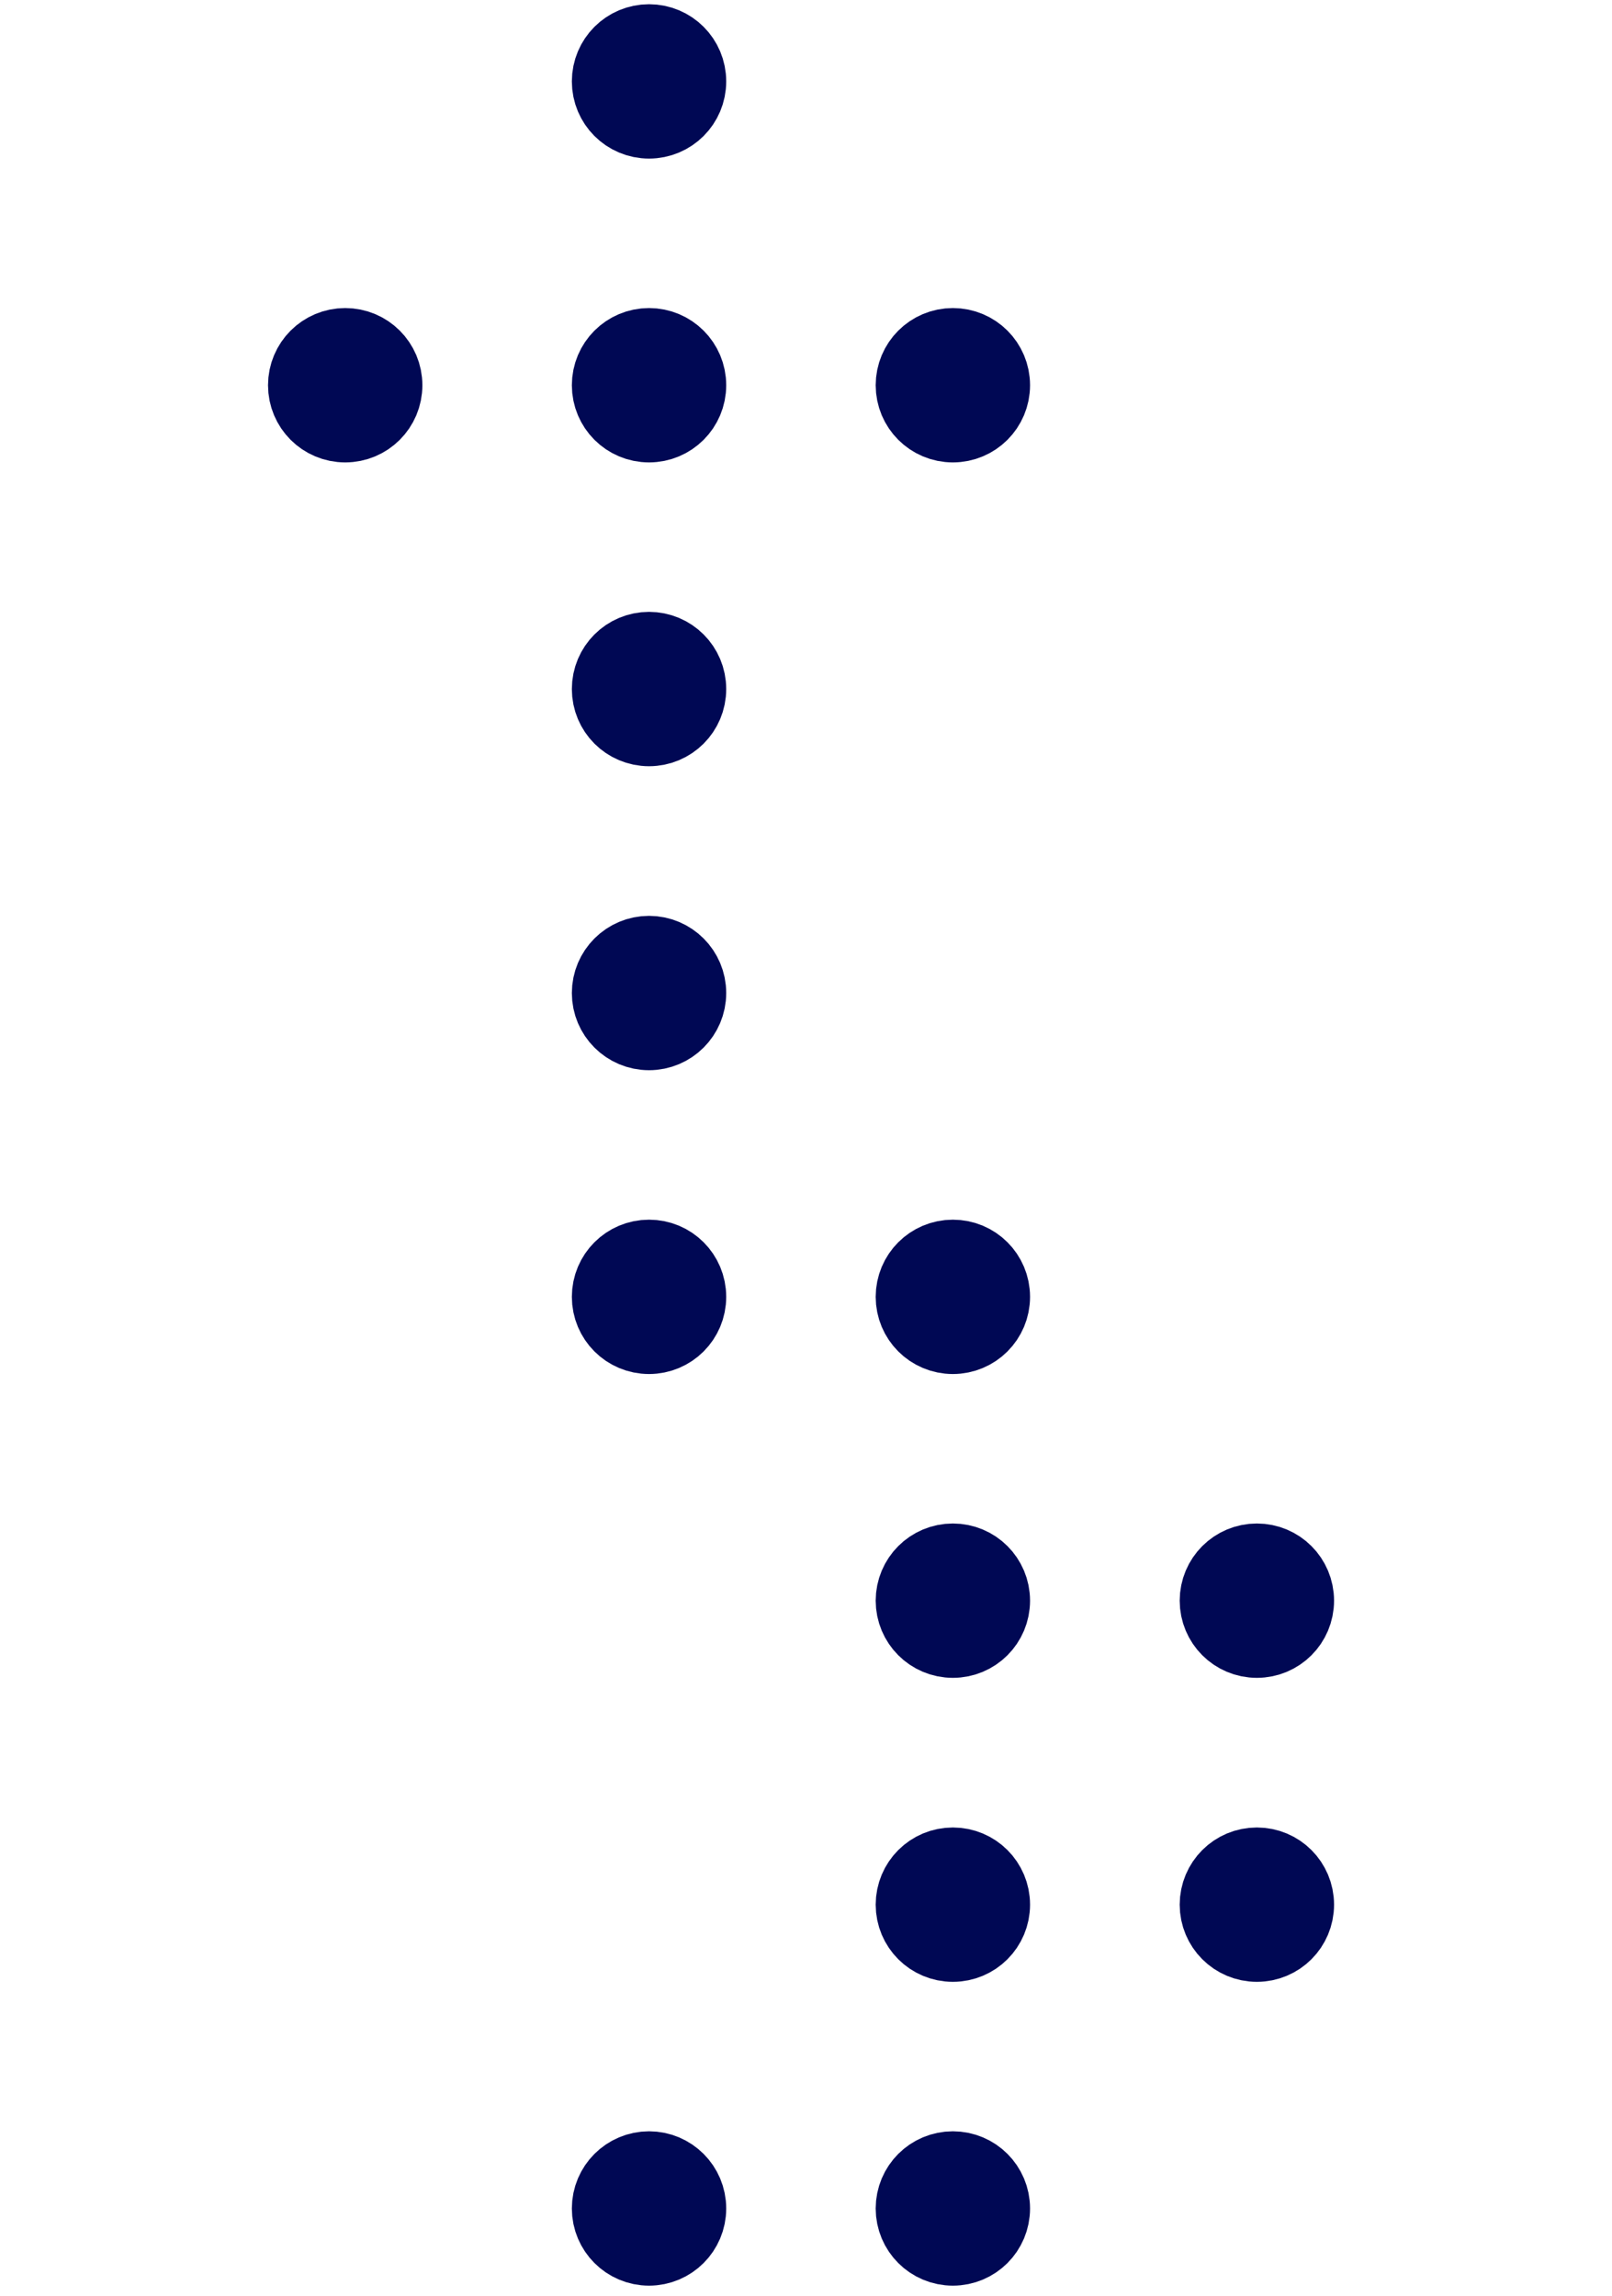
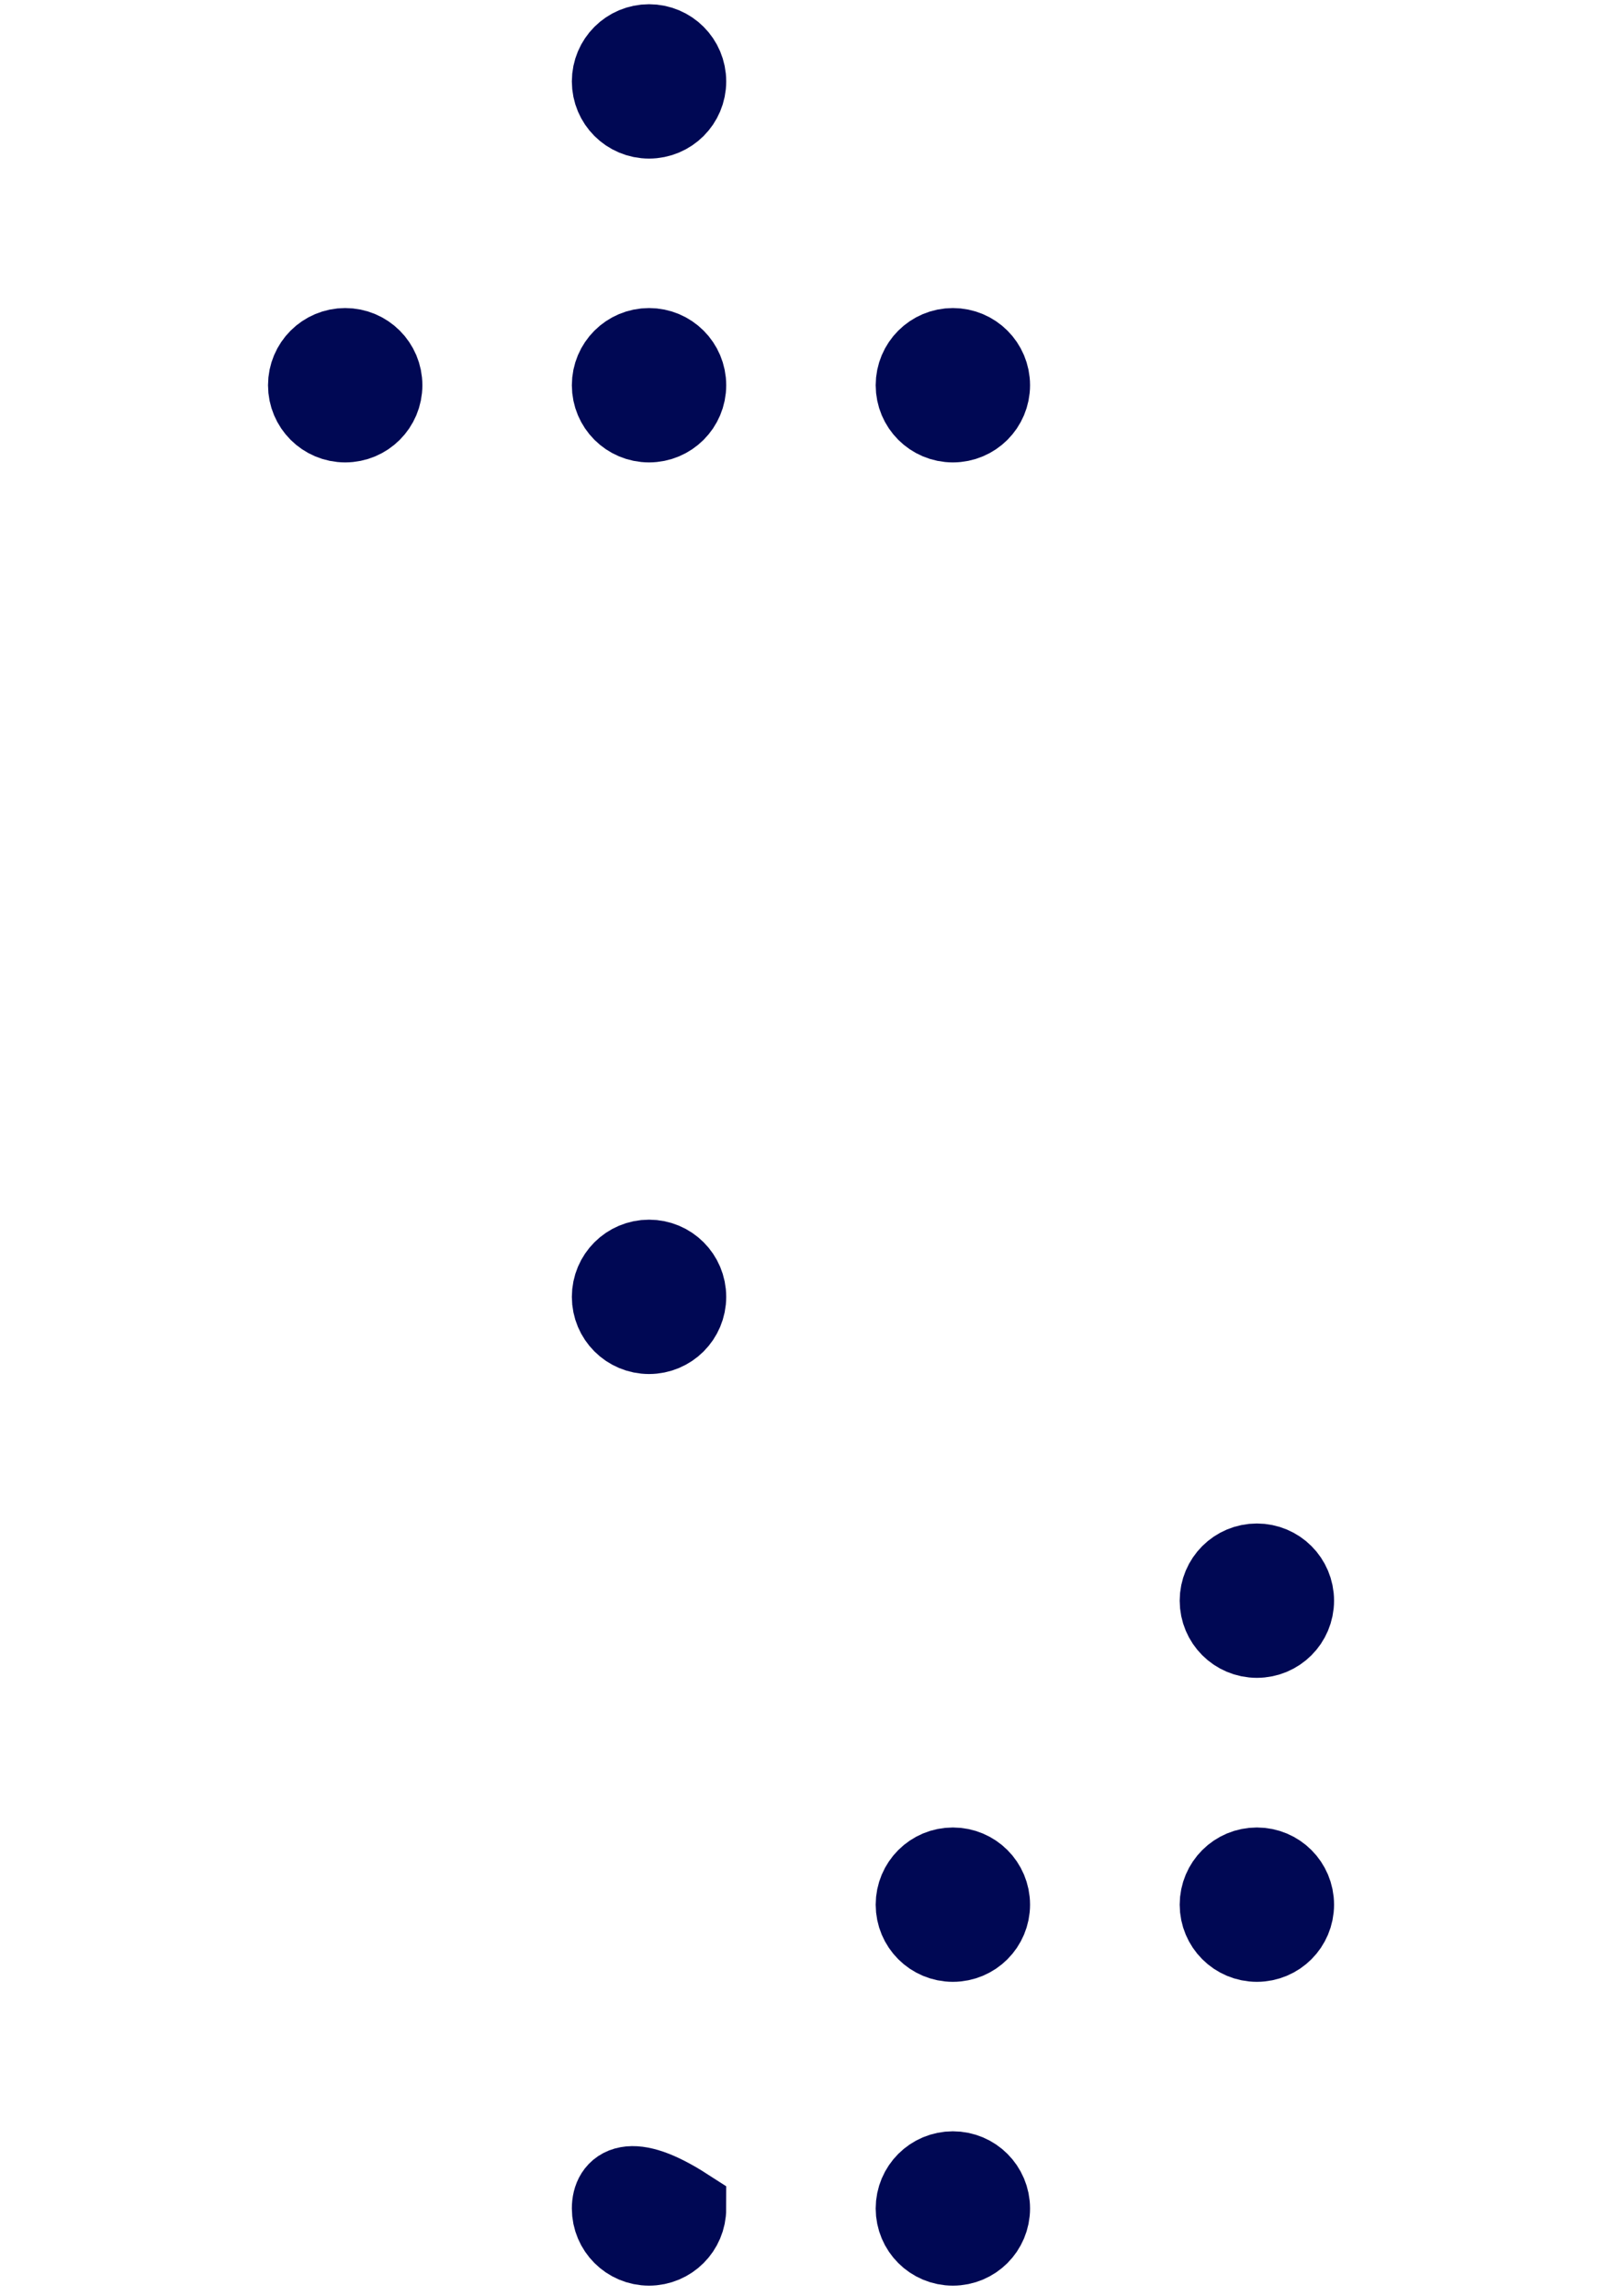
<svg xmlns="http://www.w3.org/2000/svg" width="99" height="141" viewBox="0 0 99 141" fill="none">
  <path d="M58.52 133.4C59.76 133.4 60.76 134.4 60.76 135.64C60.76 136.88 59.76 137.88 58.52 137.88C57.28 137.88 56.28 136.88 56.28 135.64C56.28 134.4 57.28 133.4 58.52 133.4Z" fill="#000854" stroke="#000854" stroke-width="5" />
-   <path d="M39.86 137.88C41.097 137.88 42.1 136.877 42.1 135.64C42.1 134.403 41.097 133.4 39.86 133.4C38.623 133.4 37.62 134.403 37.62 135.64C37.62 136.877 38.623 137.88 39.86 137.88Z" fill="#000854" stroke="#000854" stroke-width="5" />
+   <path d="M39.86 137.88C41.097 137.88 42.1 136.877 42.1 135.64C38.623 133.4 37.62 134.403 37.62 135.64C37.62 136.877 38.623 137.88 39.86 137.88Z" fill="#000854" stroke="#000854" stroke-width="5" />
  <path d="M77.19 114.74C78.43 114.74 79.43 115.74 79.43 116.98C79.43 118.22 78.43 119.22 77.19 119.22C75.95 119.22 74.95 118.22 74.95 116.98C74.95 115.74 75.95 114.74 77.19 114.74Z" fill="#000854" stroke="#000854" stroke-width="5" />
  <path d="M58.52 114.74C59.76 114.74 60.76 115.74 60.76 116.98C60.76 118.22 59.76 119.22 58.52 119.22C57.28 119.22 56.28 118.22 56.28 116.98C56.28 115.74 57.28 114.74 58.52 114.74Z" fill="#000854" stroke="#000854" stroke-width="5" />
  <path d="M77.19 96.07C78.43 96.07 79.43 97.07 79.43 98.31C79.43 99.55 78.43 100.55 77.19 100.55C75.95 100.55 74.95 99.55 74.95 98.31C74.95 97.07 75.95 96.07 77.19 96.07Z" fill="#000854" stroke="#000854" stroke-width="5" />
-   <path d="M58.52 96.07C59.76 96.07 60.76 97.07 60.76 98.31C60.76 99.55 59.76 100.55 58.52 100.55C57.28 100.55 56.28 99.55 56.28 98.31C56.28 97.07 57.28 96.07 58.52 96.07Z" fill="#000854" stroke="#000854" stroke-width="5" />
-   <path d="M58.52 77.41C59.76 77.41 60.76 78.41 60.76 79.65C60.76 80.89 59.76 81.89 58.52 81.89C57.28 81.89 56.28 80.89 56.28 79.65C56.28 78.41 57.28 77.41 58.52 77.41Z" fill="#000854" stroke="#000854" stroke-width="5" />
  <path d="M39.86 77.41C41.1 77.41 42.1 78.41 42.1 79.65C42.1 80.89 41.1 81.89 39.86 81.89C38.62 81.89 37.62 80.89 37.62 79.65C37.62 78.41 38.62 77.41 39.86 77.41Z" fill="#000854" stroke="#000854" stroke-width="5" />
-   <path d="M39.86 63.23C41.097 63.23 42.1 62.227 42.1 60.99C42.1 59.753 41.097 58.75 39.86 58.75C38.623 58.75 37.62 59.753 37.62 60.99C37.62 62.227 38.623 63.23 39.86 63.23Z" fill="#000854" stroke="#000854" stroke-width="5" />
-   <path d="M39.86 40.08C41.1 40.08 42.1 41.08 42.1 42.32C42.1 43.56 41.1 44.56 39.86 44.56C38.62 44.56 37.62 43.56 37.62 42.32C37.62 41.08 38.62 40.08 39.86 40.08Z" fill="#000854" stroke="#000854" stroke-width="5" />
  <path d="M58.52 21.42C59.76 21.42 60.76 22.42 60.76 23.66C60.76 24.9 59.76 25.9 58.52 25.9C57.28 25.9 56.28 24.9 56.28 23.66C56.28 22.42 57.28 21.42 58.52 21.42Z" fill="#000854" stroke="#000854" stroke-width="5" />
  <path d="M39.86 21.42C41.1 21.42 42.1 22.42 42.1 23.66C42.1 24.9 41.1 25.9 39.86 25.9C38.62 25.9 37.62 24.9 37.62 23.66C37.62 22.42 38.62 21.42 39.86 21.42Z" fill="#000854" stroke="#000854" stroke-width="5" />
  <path d="M21.2 21.42C22.44 21.42 23.44 22.42 23.44 23.66C23.44 24.9 22.44 25.9 21.2 25.9C19.96 25.9 18.96 24.9 18.96 23.66C18.96 22.42 19.96 21.42 21.2 21.42Z" fill="#000854" stroke="#000854" stroke-width="5" />
  <path d="M39.86 2.76C41.1 2.76 42.1 3.76 42.1 5C42.1 6.24 41.1 7.24 39.86 7.24C38.62 7.24 37.62 6.24 37.62 5C37.62 3.76 38.62 2.76 39.86 2.76Z" fill="#000854" stroke="#000854" stroke-width="5" />
</svg>